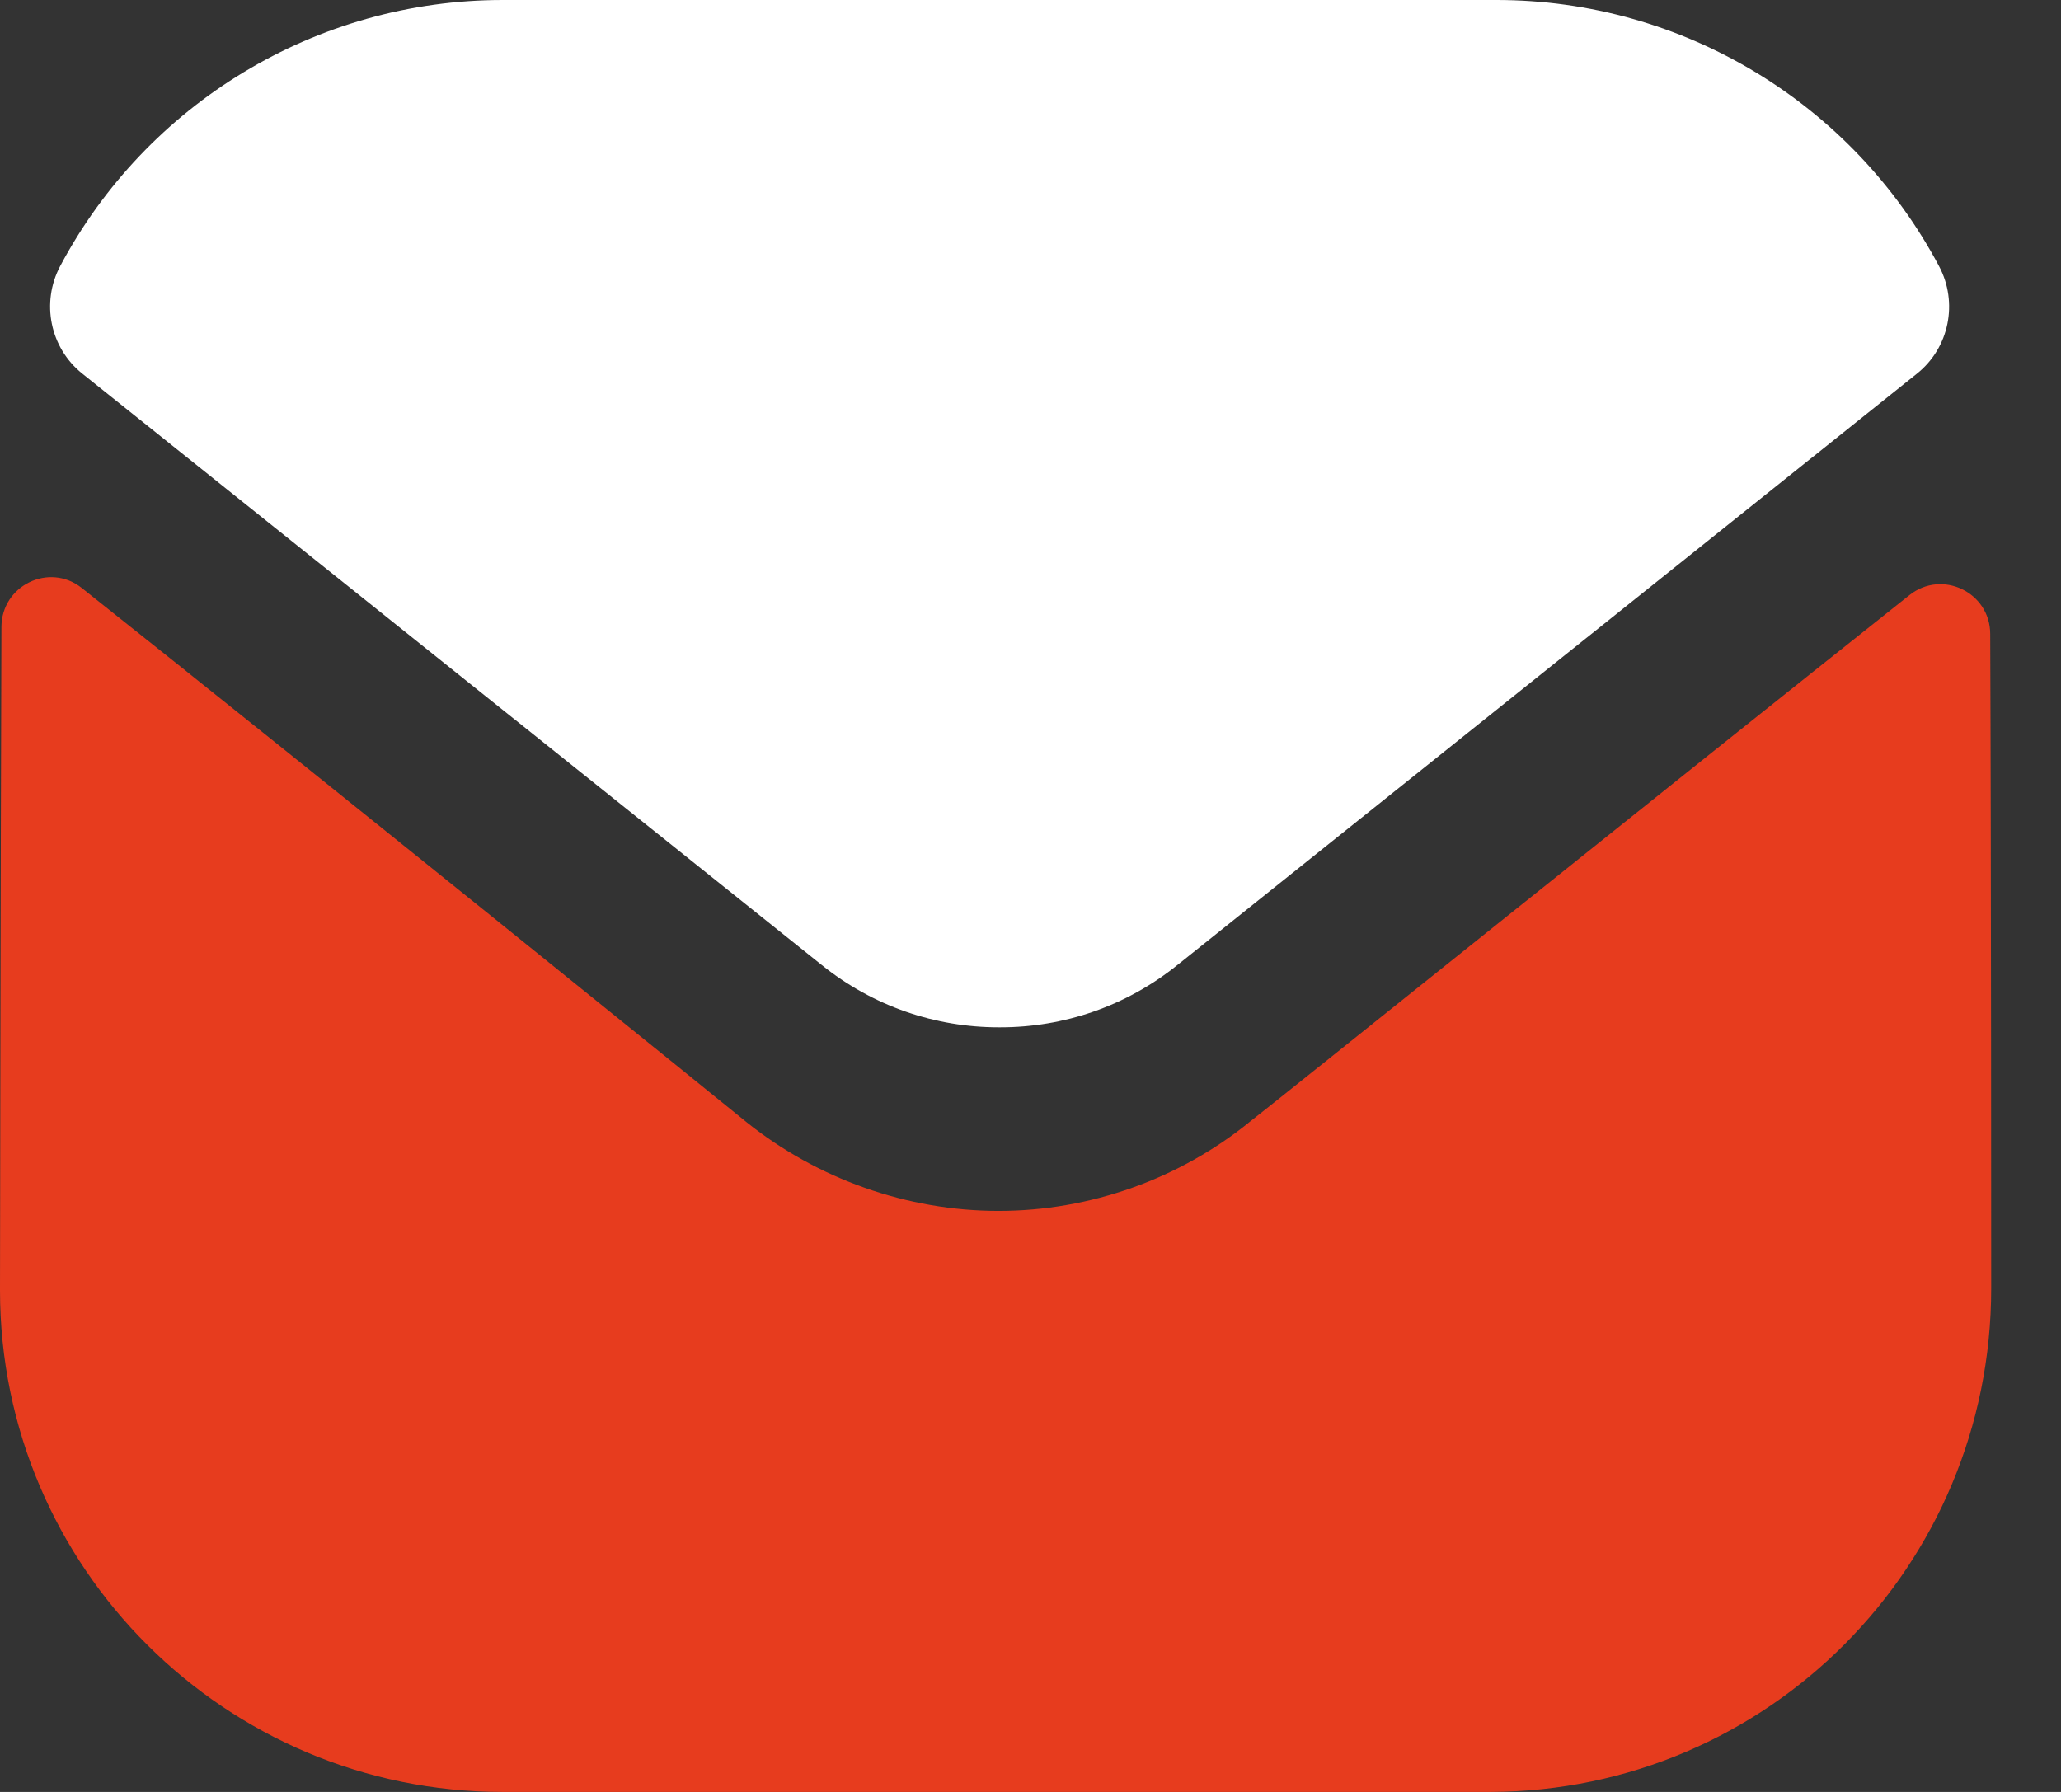
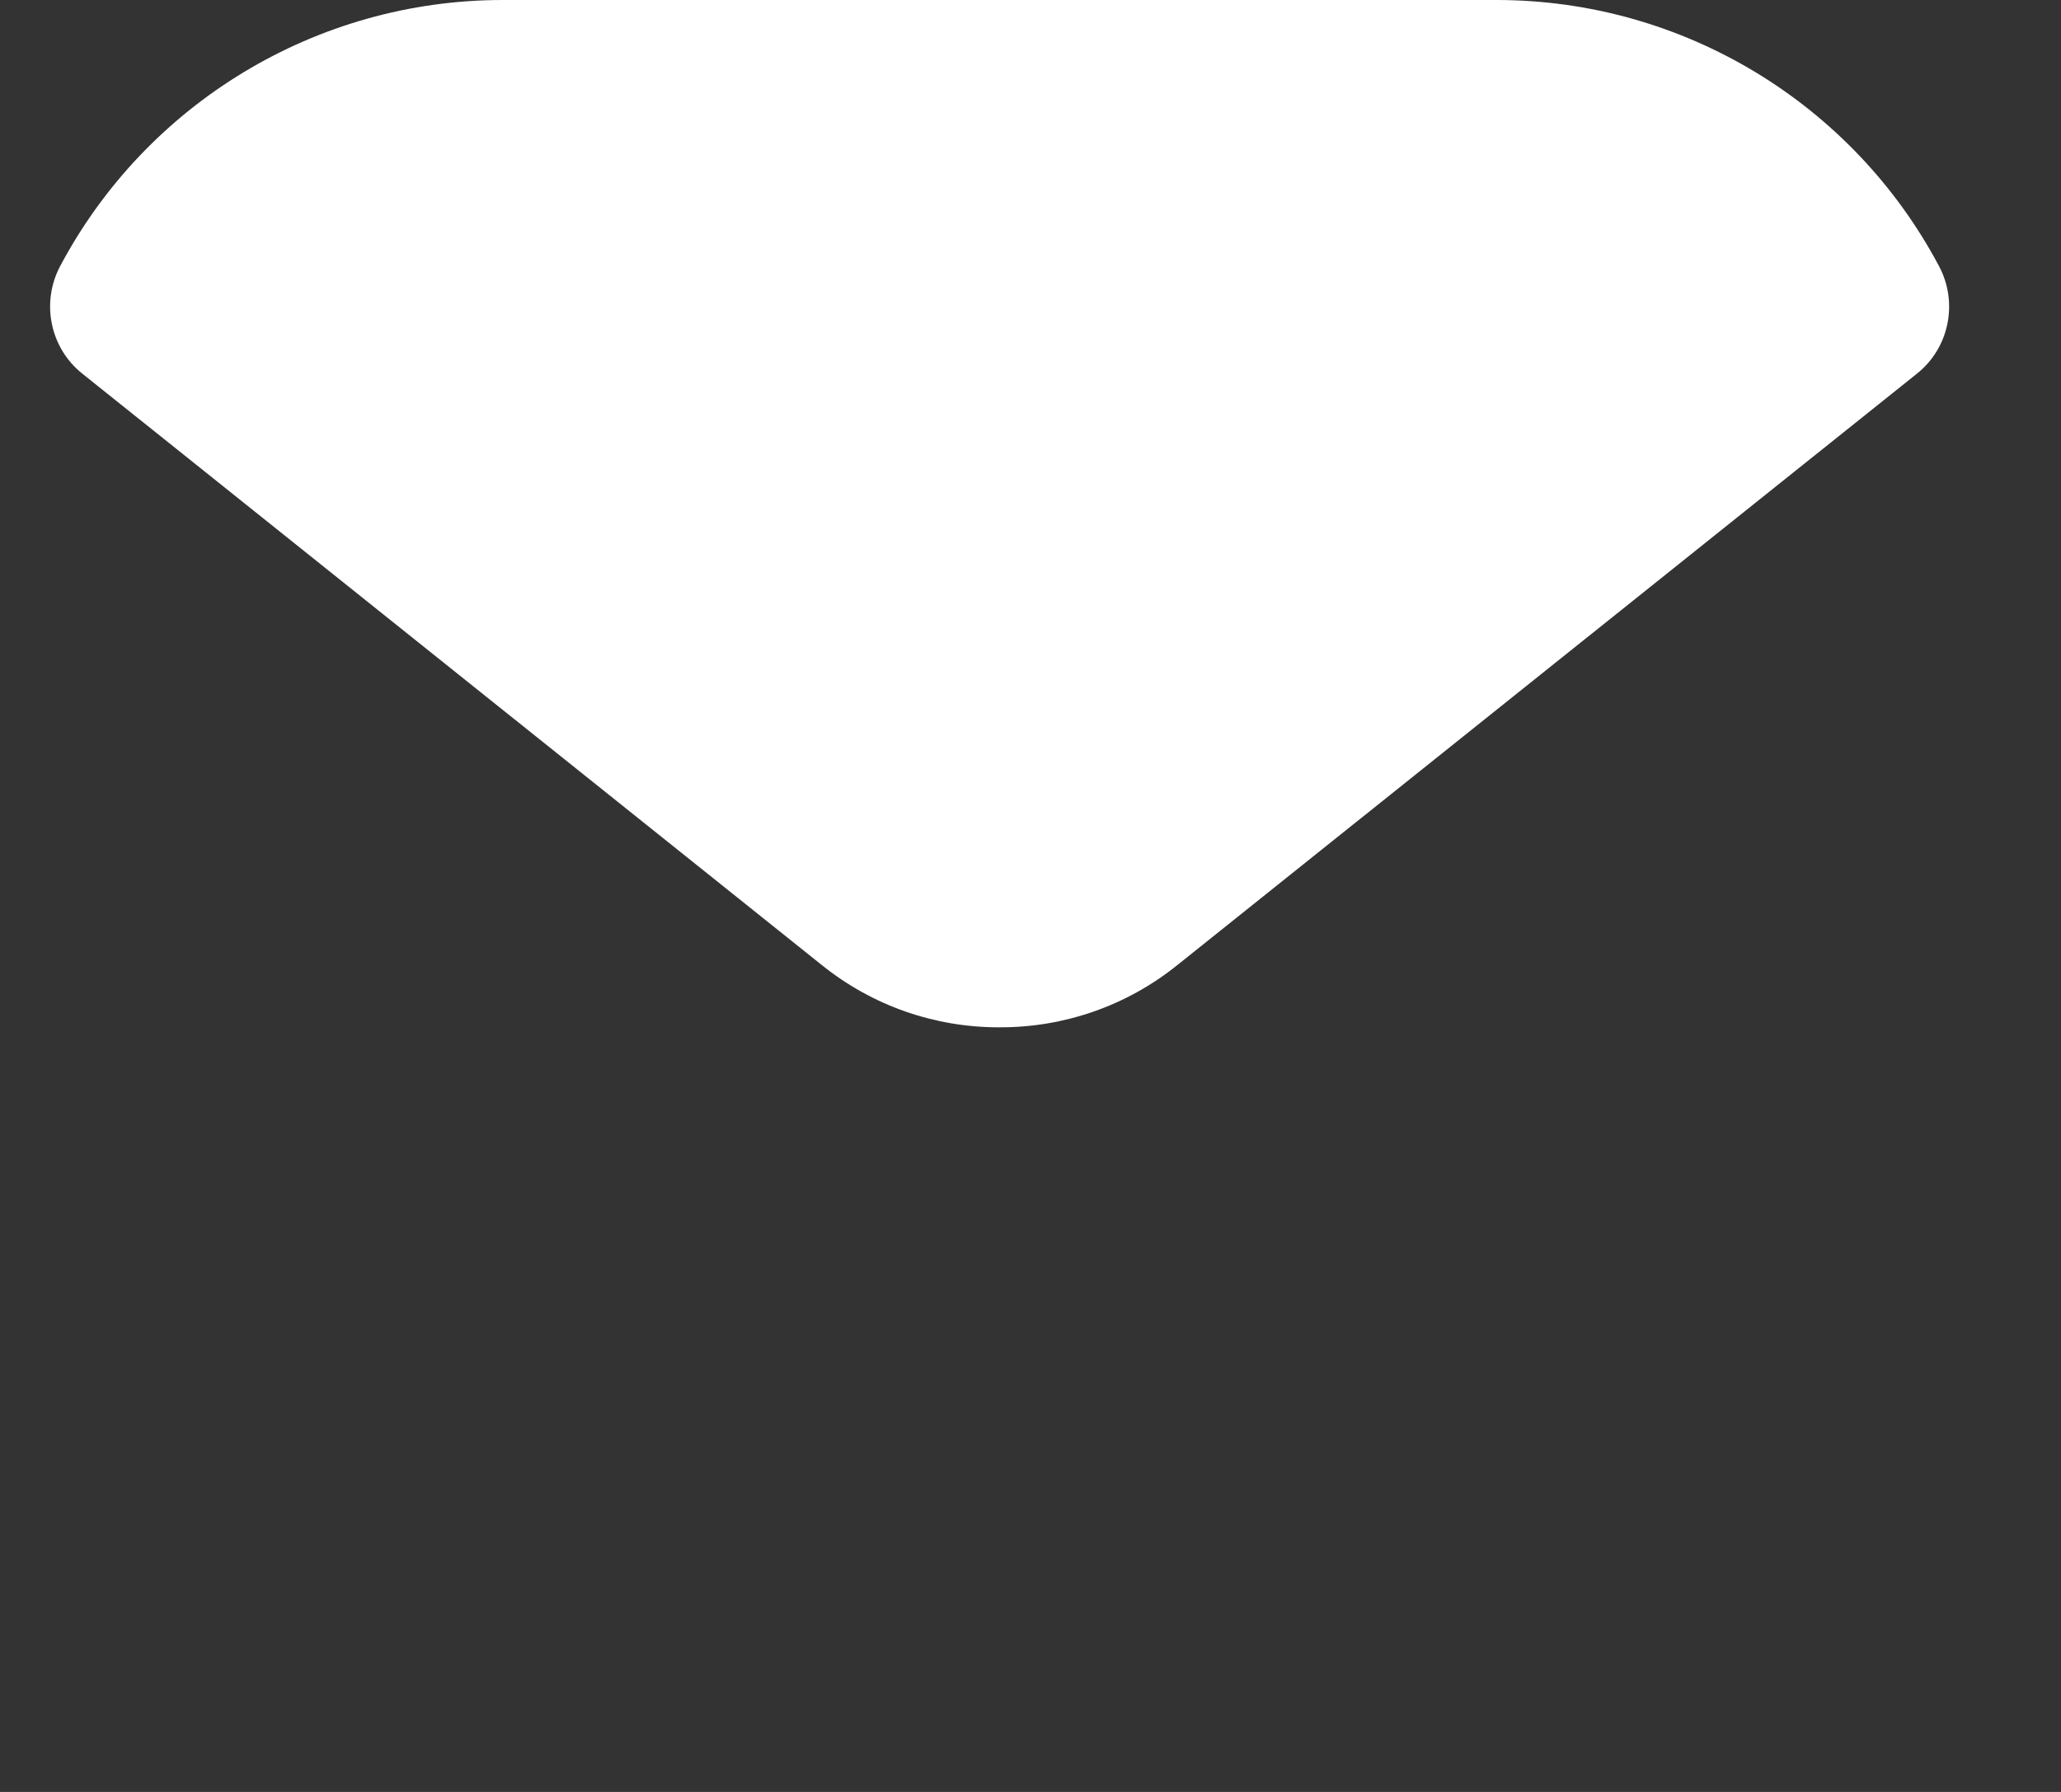
<svg xmlns="http://www.w3.org/2000/svg" width="23" height="20" viewBox="0 0 23 20" fill="none">
  <rect x="0" y="0" width="23" height="20" fill="#333333" stroke="none" />
-   <path d="M22.221 14.378C22.221 17.478 19.733 19.989 16.633 20H16.622H5.611C2.522 20 0 17.5 0 14.4V14.389C0 14.389 0.007 9.471 0.016 6.998C0.017 6.534 0.55 6.274 0.913 6.563C3.553 8.657 8.274 12.476 8.333 12.526C9.122 13.158 10.122 13.515 11.144 13.515C12.166 13.515 13.166 13.158 13.955 12.514C14.014 12.475 18.629 8.77 21.309 6.642C21.674 6.352 22.209 6.612 22.21 7.075C22.221 9.529 22.221 14.378 22.221 14.378Z" fill="#E73C1E" />
  <path d="M21.639 2.971C20.677 1.158 18.784 0 16.7 0H5.611C3.527 0 1.633 1.158 0.671 2.971C0.456 3.377 0.558 3.882 0.917 4.169L9.166 10.767C9.744 11.234 10.444 11.466 11.144 11.466C11.149 11.466 11.152 11.466 11.155 11.466C11.159 11.466 11.163 11.466 11.166 11.466C11.866 11.466 12.566 11.234 13.144 10.767L21.394 4.169C21.753 3.882 21.855 3.377 21.639 2.971Z" fill="white" />
</svg>